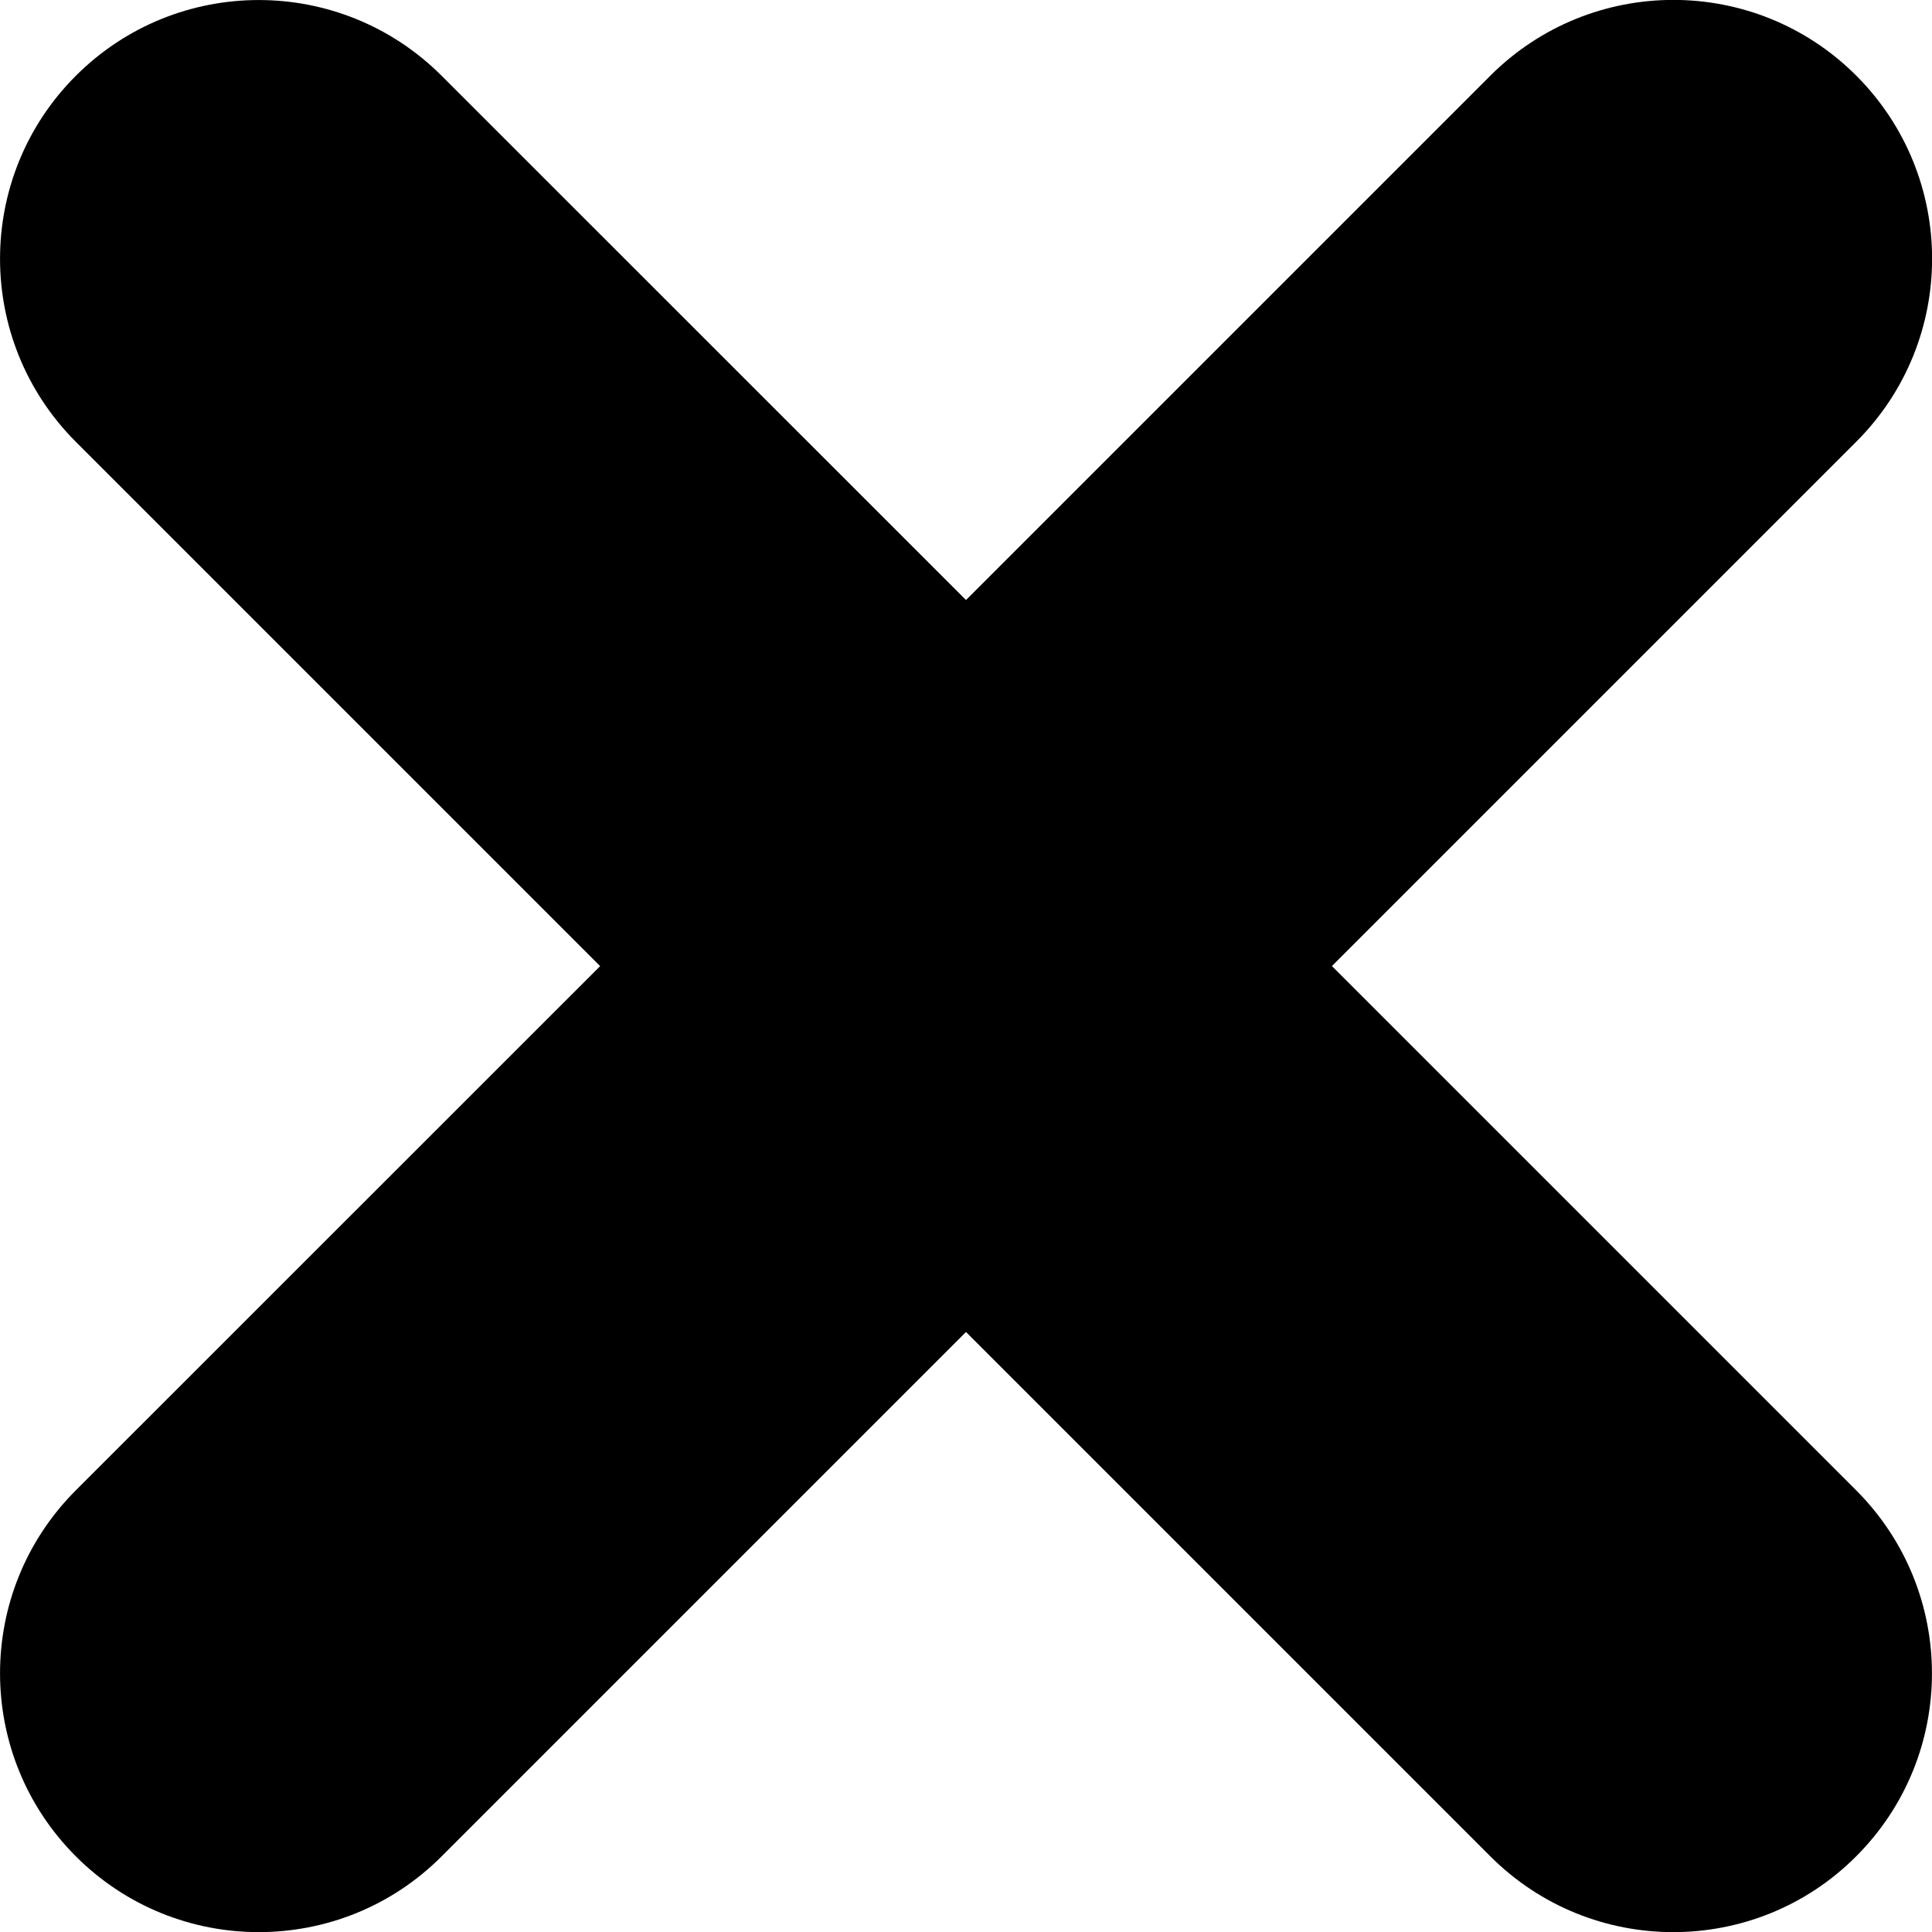
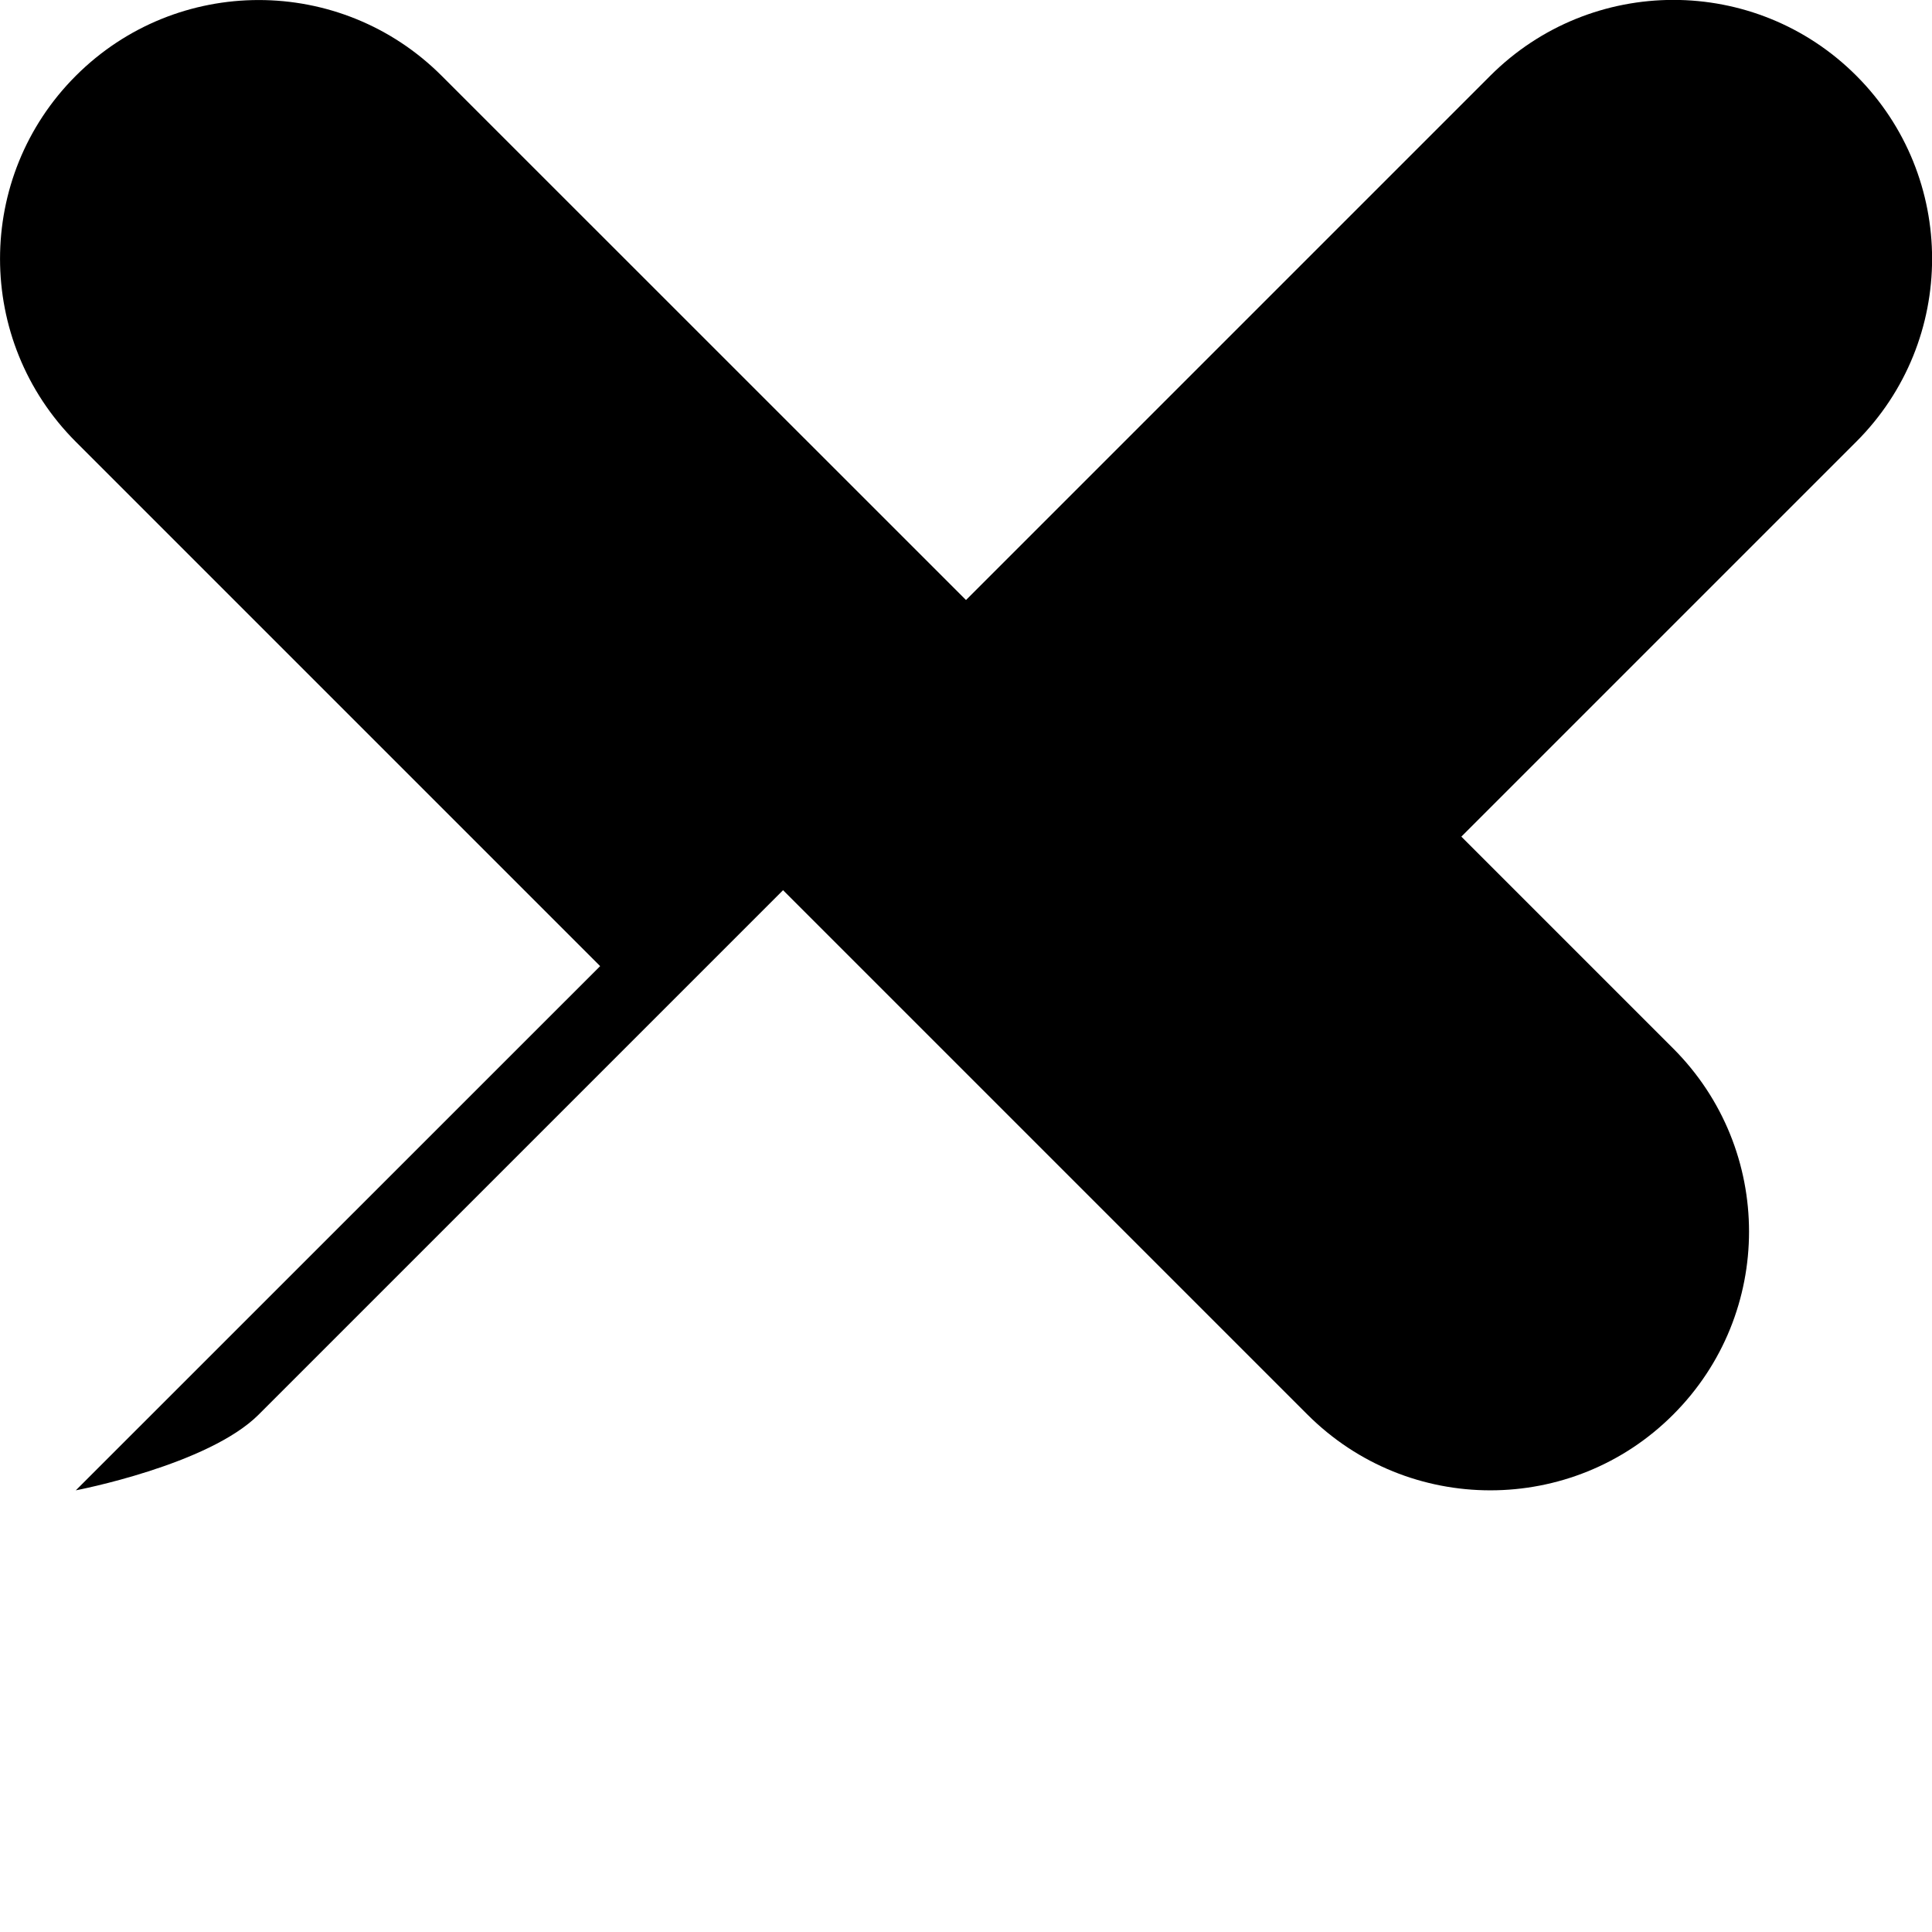
<svg xmlns="http://www.w3.org/2000/svg" id="Calque_2" data-name="Calque 2" viewBox="0 0 149.34 149.34">
  <defs>  </defs>
  <g id="Calque_3" data-name="Calque 3">
-     <path class="cls-1" d="m102.96,74.67l40.53-40.53c7.81-7.81,7.81-20.47,0-28.29-7.81-7.81-20.47-7.81-28.29,0l-40.53,40.53L34.14,5.86C26.33-1.95,13.67-1.95,5.86,5.86s-7.81,20.47,0,28.29l40.53,40.53L5.86,115.2c-7.81,7.81-7.81,20.47,0,28.29,3.91,3.91,9.02,5.86,14.14,5.86s10.24-1.95,14.14-5.86l40.53-40.53,40.53,40.53c3.91,3.91,9.02,5.86,14.14,5.86s10.24-1.95,14.14-5.86c7.81-7.81,7.81-20.47,0-28.29l-40.53-40.53Z" />
+     <path class="cls-1" d="m102.96,74.67l40.53-40.53c7.81-7.81,7.81-20.47,0-28.29-7.81-7.81-20.47-7.81-28.29,0l-40.53,40.53L34.14,5.86C26.33-1.95,13.67-1.95,5.86,5.86s-7.81,20.47,0,28.29l40.53,40.53L5.86,115.2s10.24-1.95,14.14-5.86l40.53-40.53,40.53,40.53c3.91,3.91,9.02,5.86,14.14,5.86s10.24-1.95,14.14-5.86c7.81-7.81,7.81-20.47,0-28.29l-40.53-40.53Z" />
  </g>
</svg>